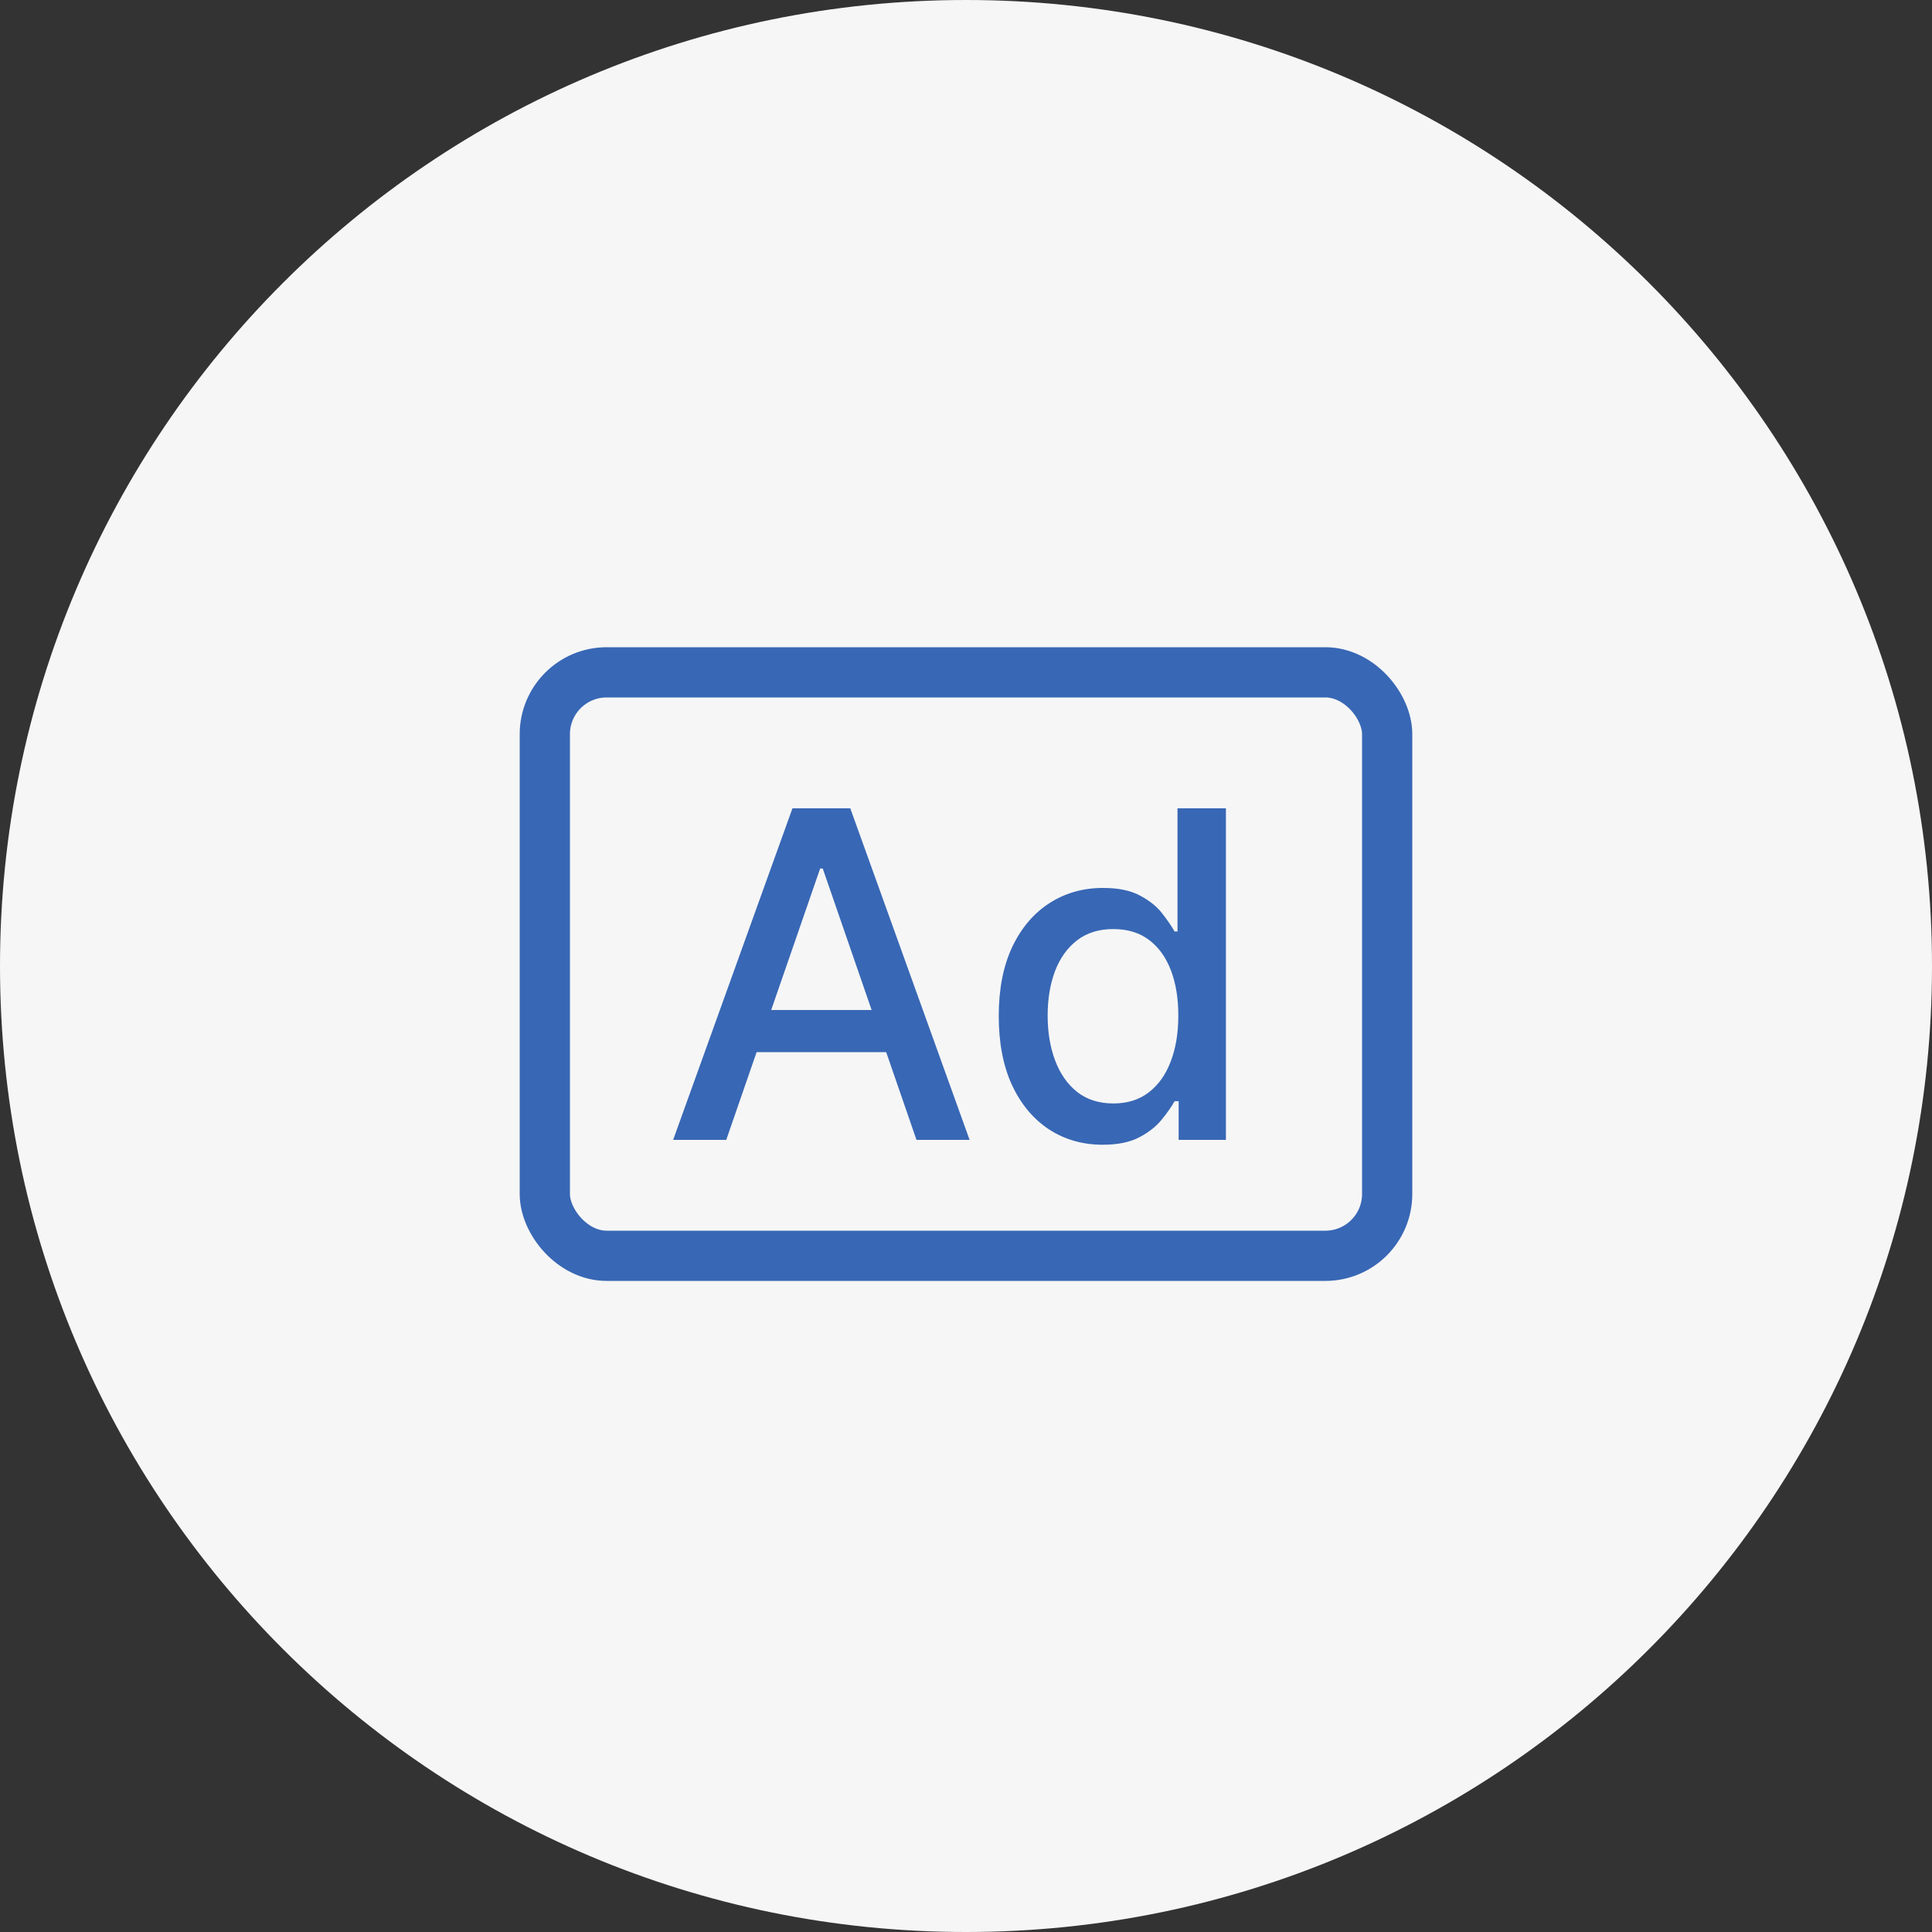
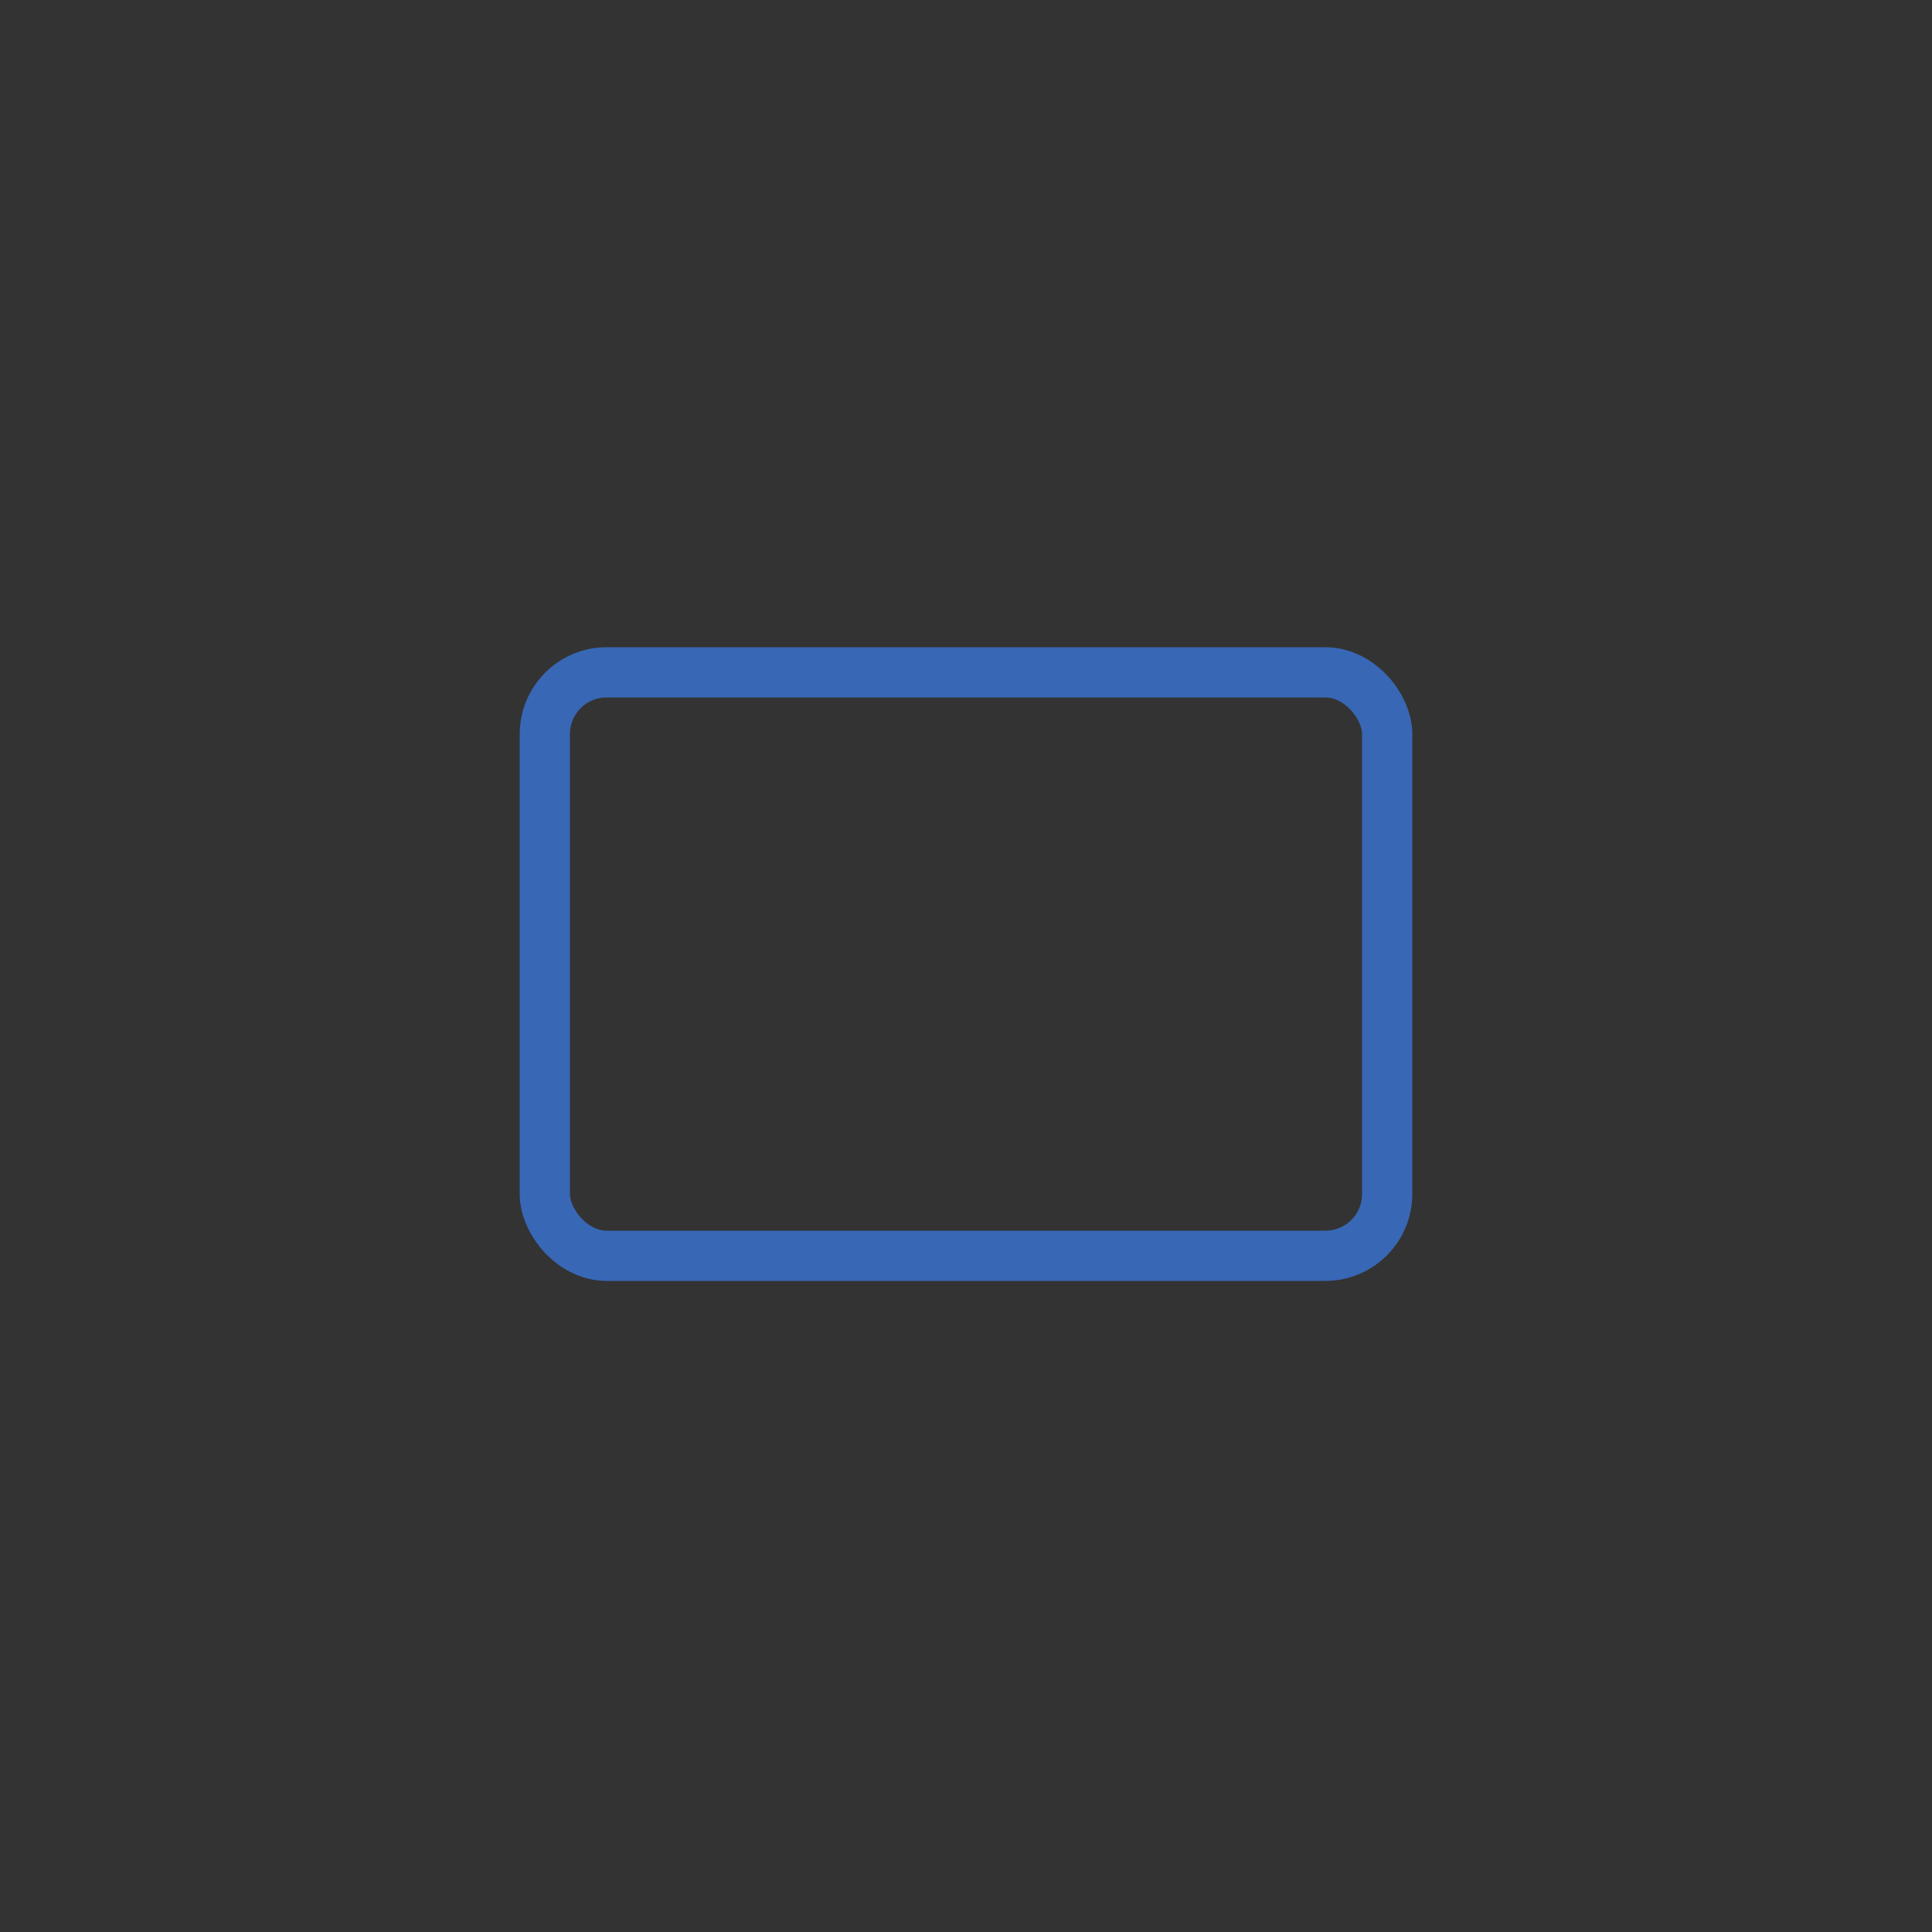
<svg xmlns="http://www.w3.org/2000/svg" width="500" height="500" viewBox="0 0 500 500" fill="none">
  <rect x="0" y="0" width="500" height="500" fill="#333333" stroke="none" />
  <g clip-path="url(#clip0_354_72)">
-     <path d="M250 500C388.071 500 500 388.071 500 250C500 111.929 388.071 0 250 0C111.929 0 0 111.929 0 250C0 388.071 111.929 500 250 500Z" fill="#F6F6F6" />
    <rect x="141" y="174" width="218" height="151" rx="16" stroke="#3867B5" stroke-width="13" />
-     <path d="M187.952 295H174.208L205.09 209.182H220.05L250.933 295H237.188L212.926 224.77H212.256L187.952 295ZM190.257 261.393H234.842V272.288H190.257V261.393ZM285.377 296.257C280.181 296.257 275.544 294.93 271.465 292.276C267.415 289.594 264.23 285.781 261.911 280.837C259.621 275.864 258.475 269.9 258.475 262.944C258.475 255.988 259.635 250.038 261.953 245.093C264.3 240.148 267.513 236.363 271.591 233.737C275.67 231.111 280.293 229.798 285.461 229.798C289.456 229.798 292.669 230.469 295.099 231.81C297.557 233.123 299.457 234.659 300.798 236.419C302.167 238.179 303.228 239.729 303.983 241.07H304.737V209.182H317.266V295H305.03V284.985H303.983C303.228 286.354 302.139 287.918 300.714 289.678C299.317 291.438 297.39 292.975 294.931 294.288C292.473 295.601 289.288 296.257 285.377 296.257ZM288.143 285.572C291.747 285.572 294.792 284.622 297.278 282.722C299.792 280.795 301.692 278.127 302.977 274.719C304.29 271.311 304.946 267.344 304.946 262.818C304.946 258.348 304.304 254.437 303.019 251.085C301.734 247.733 299.848 245.121 297.362 243.249C294.876 241.378 291.803 240.442 288.143 240.442C284.372 240.442 281.229 241.42 278.715 243.375C276.201 245.33 274.301 247.998 273.016 251.379C271.759 254.759 271.13 258.572 271.13 262.818C271.13 267.12 271.773 270.989 273.058 274.425C274.343 277.862 276.242 280.585 278.757 282.597C281.299 284.58 284.428 285.572 288.143 285.572Z" fill="#3867B5" />
  </g>
  <defs>
    <clipPath id="clip0_354_72">
      <rect width="500" height="500" fill="white" />
    </clipPath>
  </defs>
</svg>